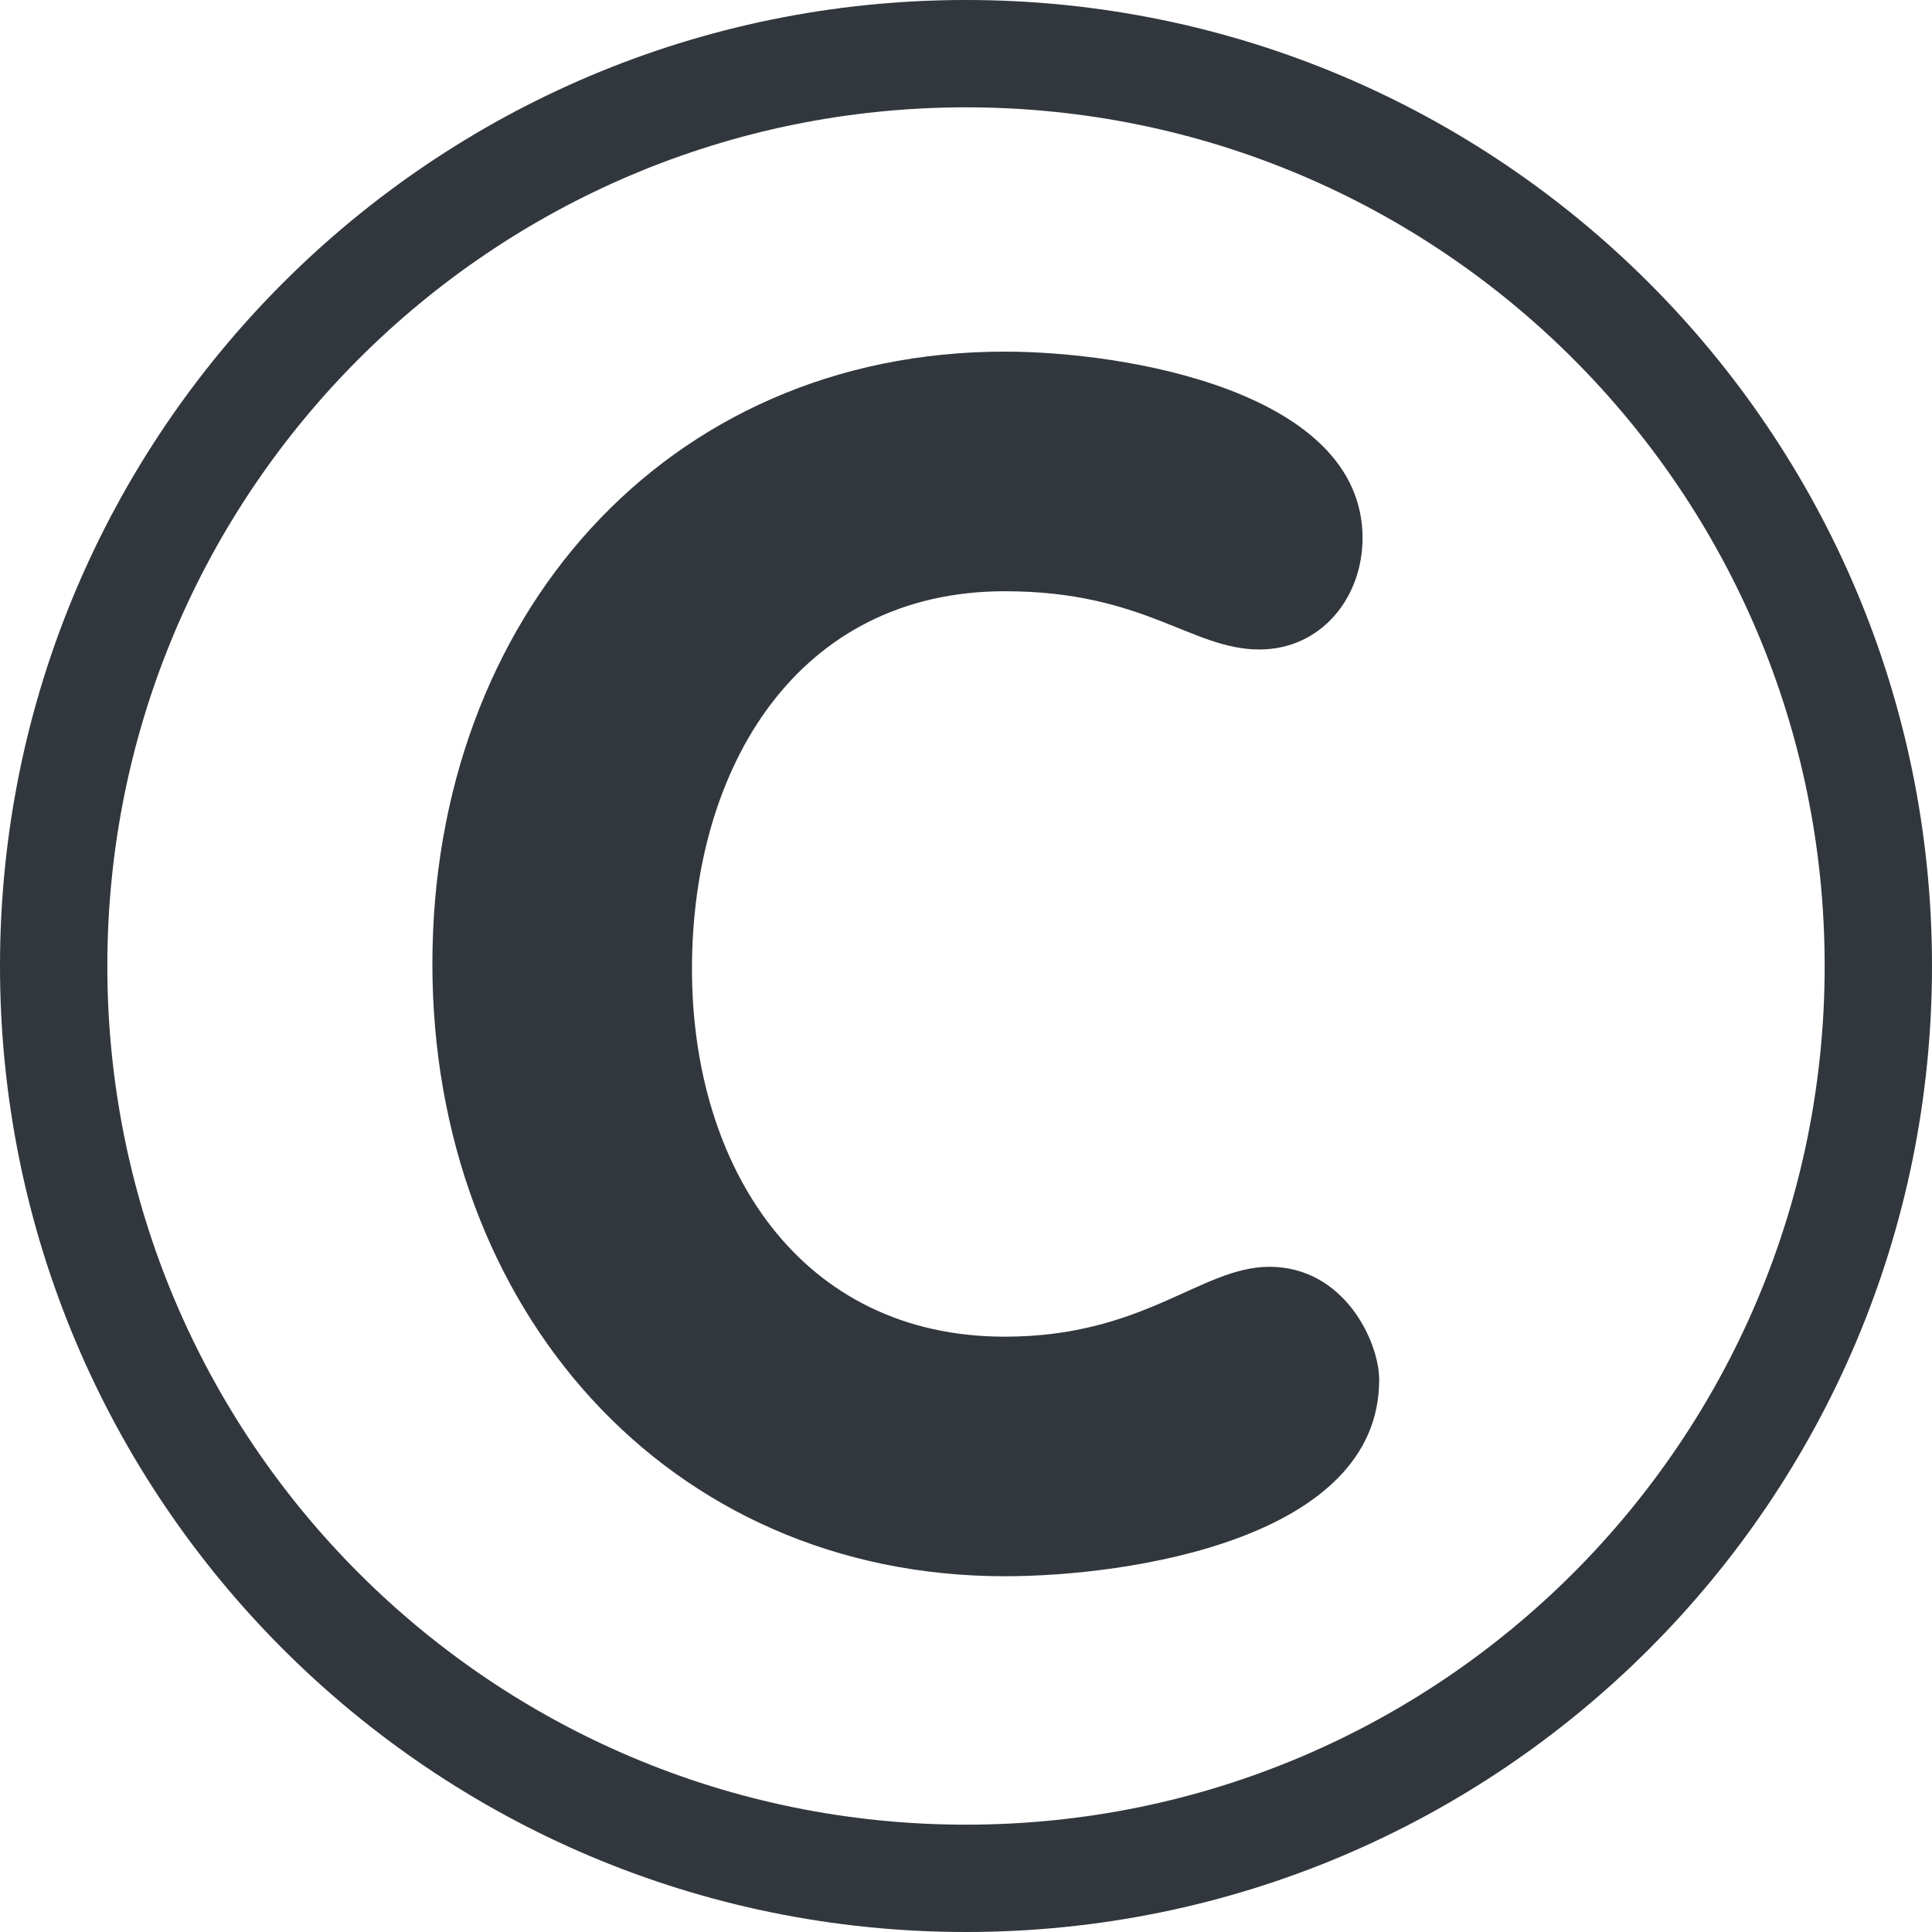
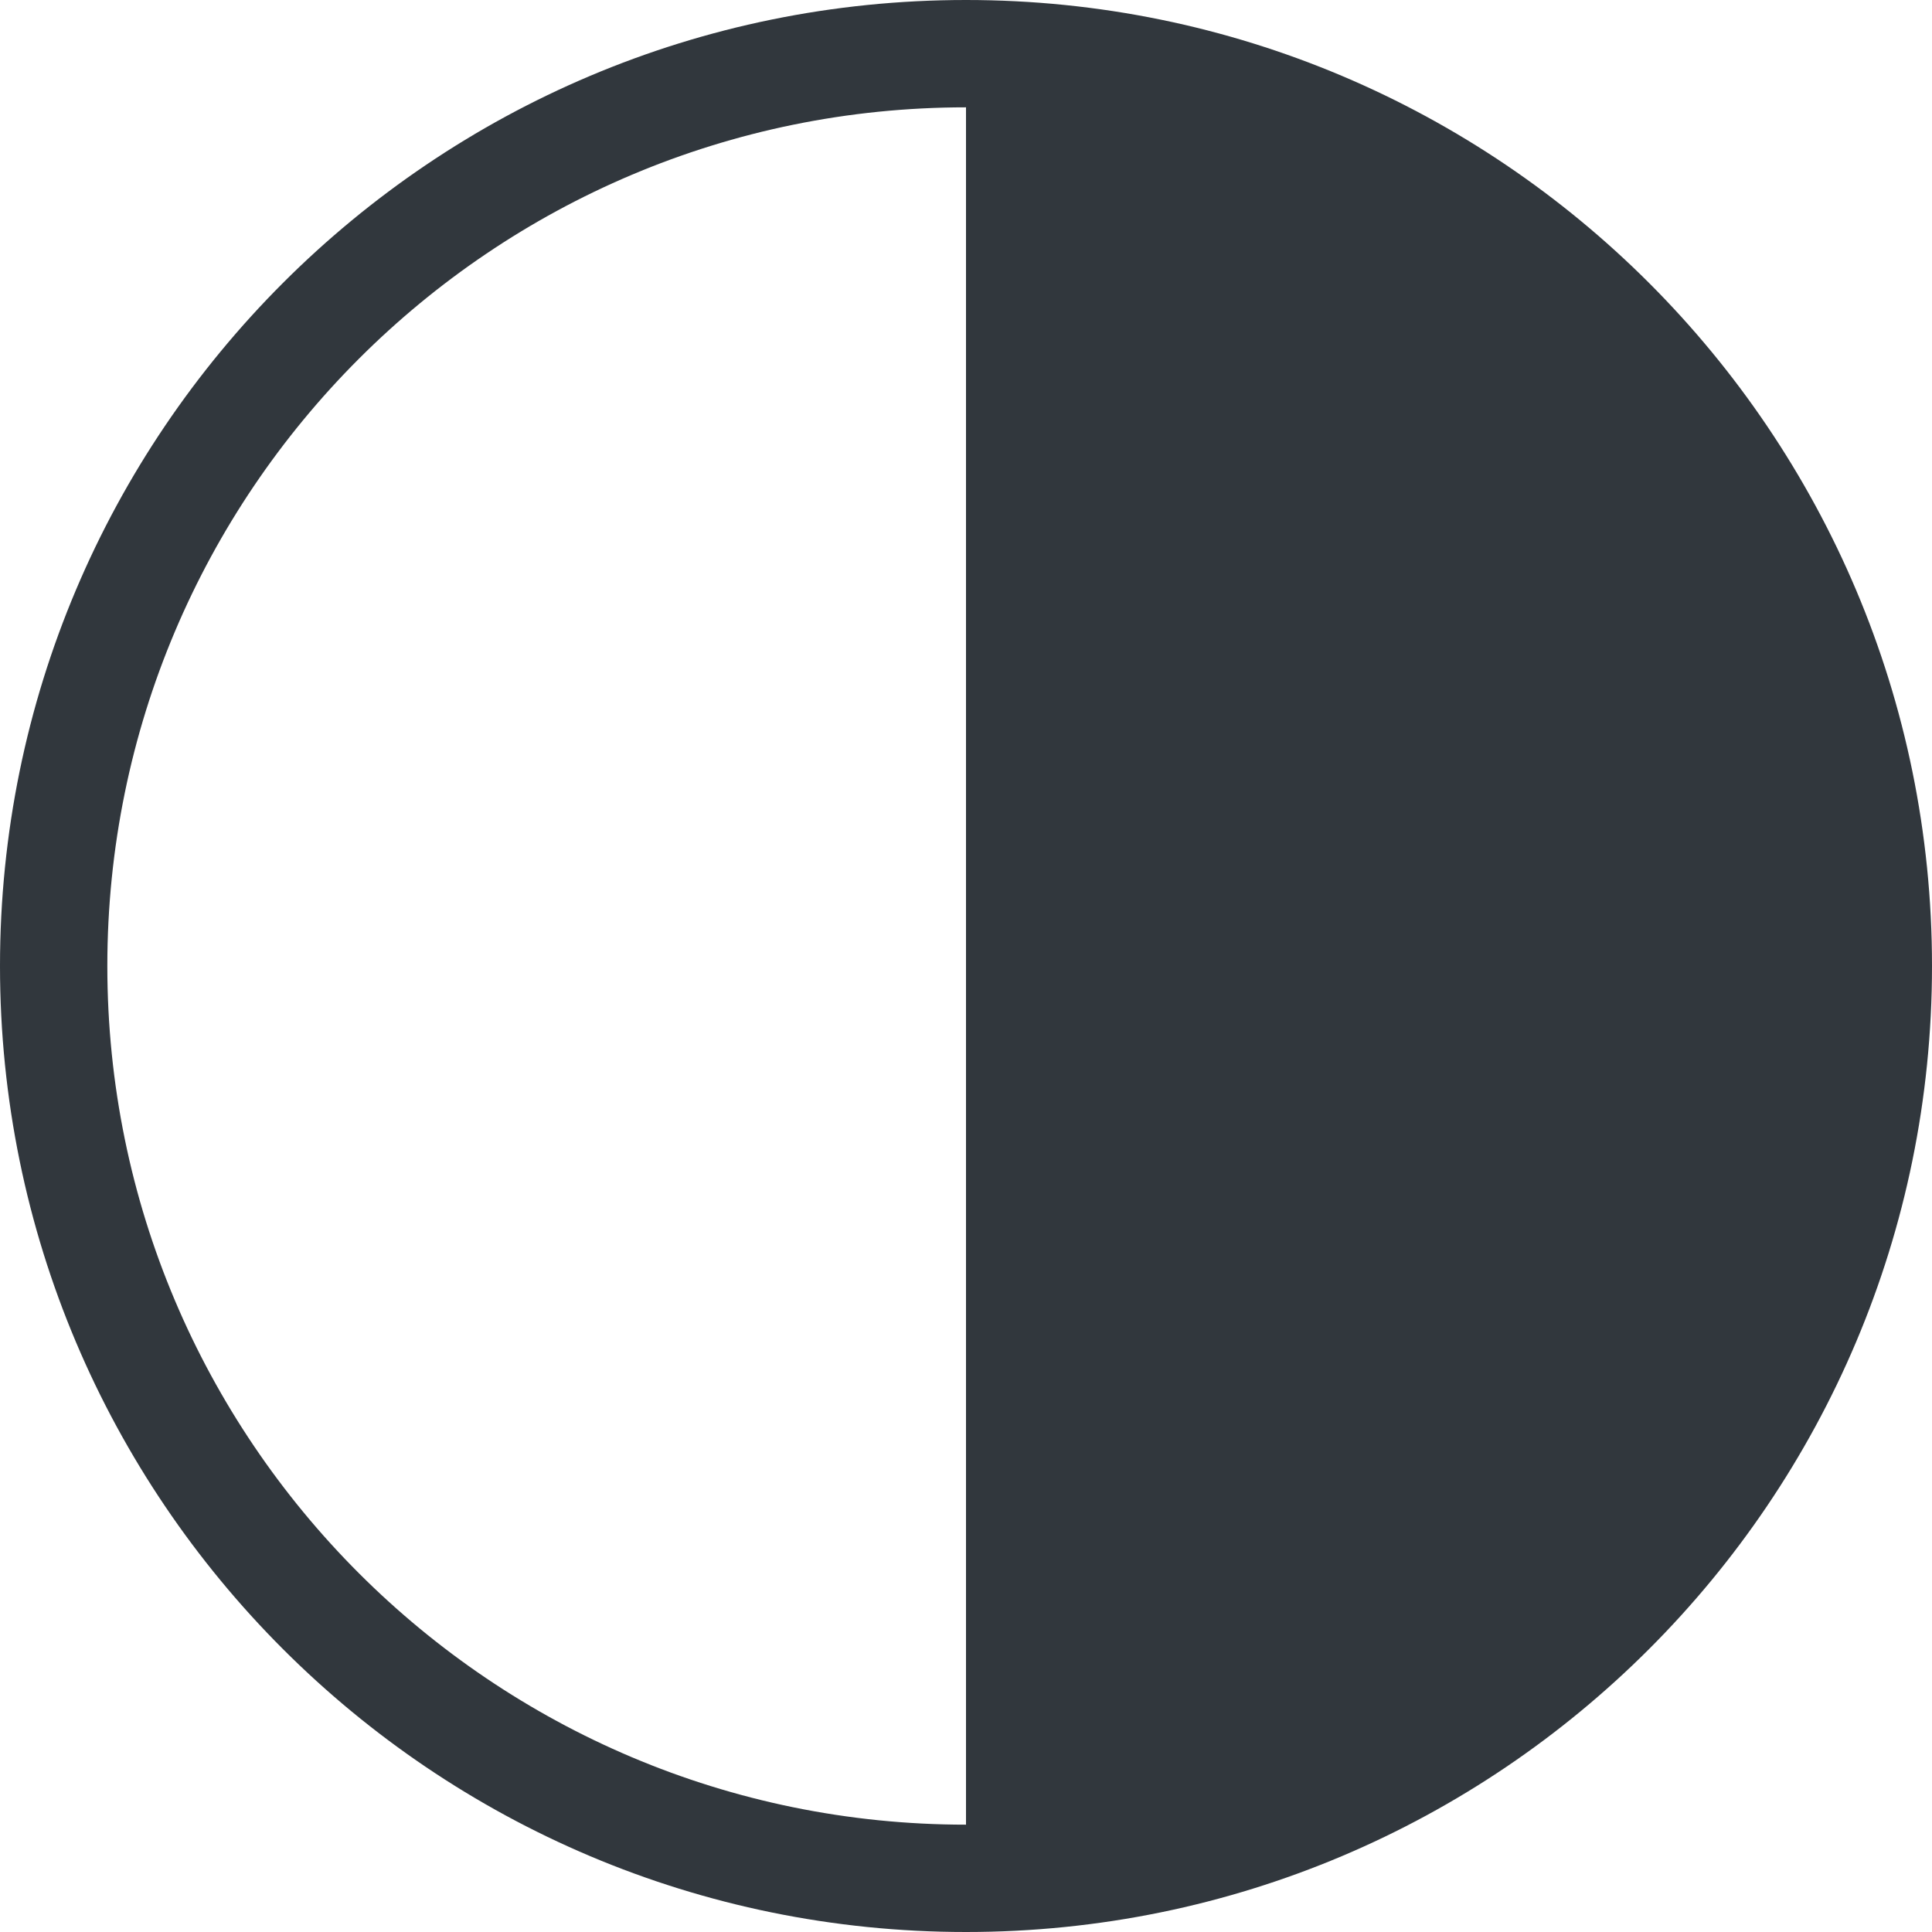
<svg xmlns="http://www.w3.org/2000/svg" viewBox="0 0 36 36">
-   <path fill="#31373D" d="M18 0C8.059 0 0 8.06 0 18c0 9.941 8.059 18 18 18s18-8.059 18-18c0-9.94-8.059-18-18-18m0 34C9.164 34 2 26.837 2 18S9.164 2 18 2s16 7.164 16 16-7.163 16-16 16" />
-   <path fill="#31373D" d="M18.723 6.552c2.263 0 6.666.744 6.666 3.473 0 1.116-.775 2.077-1.922 2.077-1.272 0-2.139-1.085-4.744-1.085-3.845 0-5.829 3.256-5.829 7.038 0 3.689 2.015 6.852 5.829 6.852 2.605 0 3.658-1.302 4.929-1.302 1.396 0 2.047 1.395 2.047 2.107 0 2.977-4.682 3.659-6.976 3.659-6.294 0-10.666-4.992-10.666-11.41 0-6.448 4.341-11.409 10.666-11.409" />
+   <path fill="#31373D" d="M18 0C8.059 0 0 8.06 0 18c0 9.941 8.059 18 18 18s18-8.059 18-18c0-9.94-8.059-18-18-18m0 34C9.164 34 2 26.837 2 18S9.164 2 18 2" />
</svg>